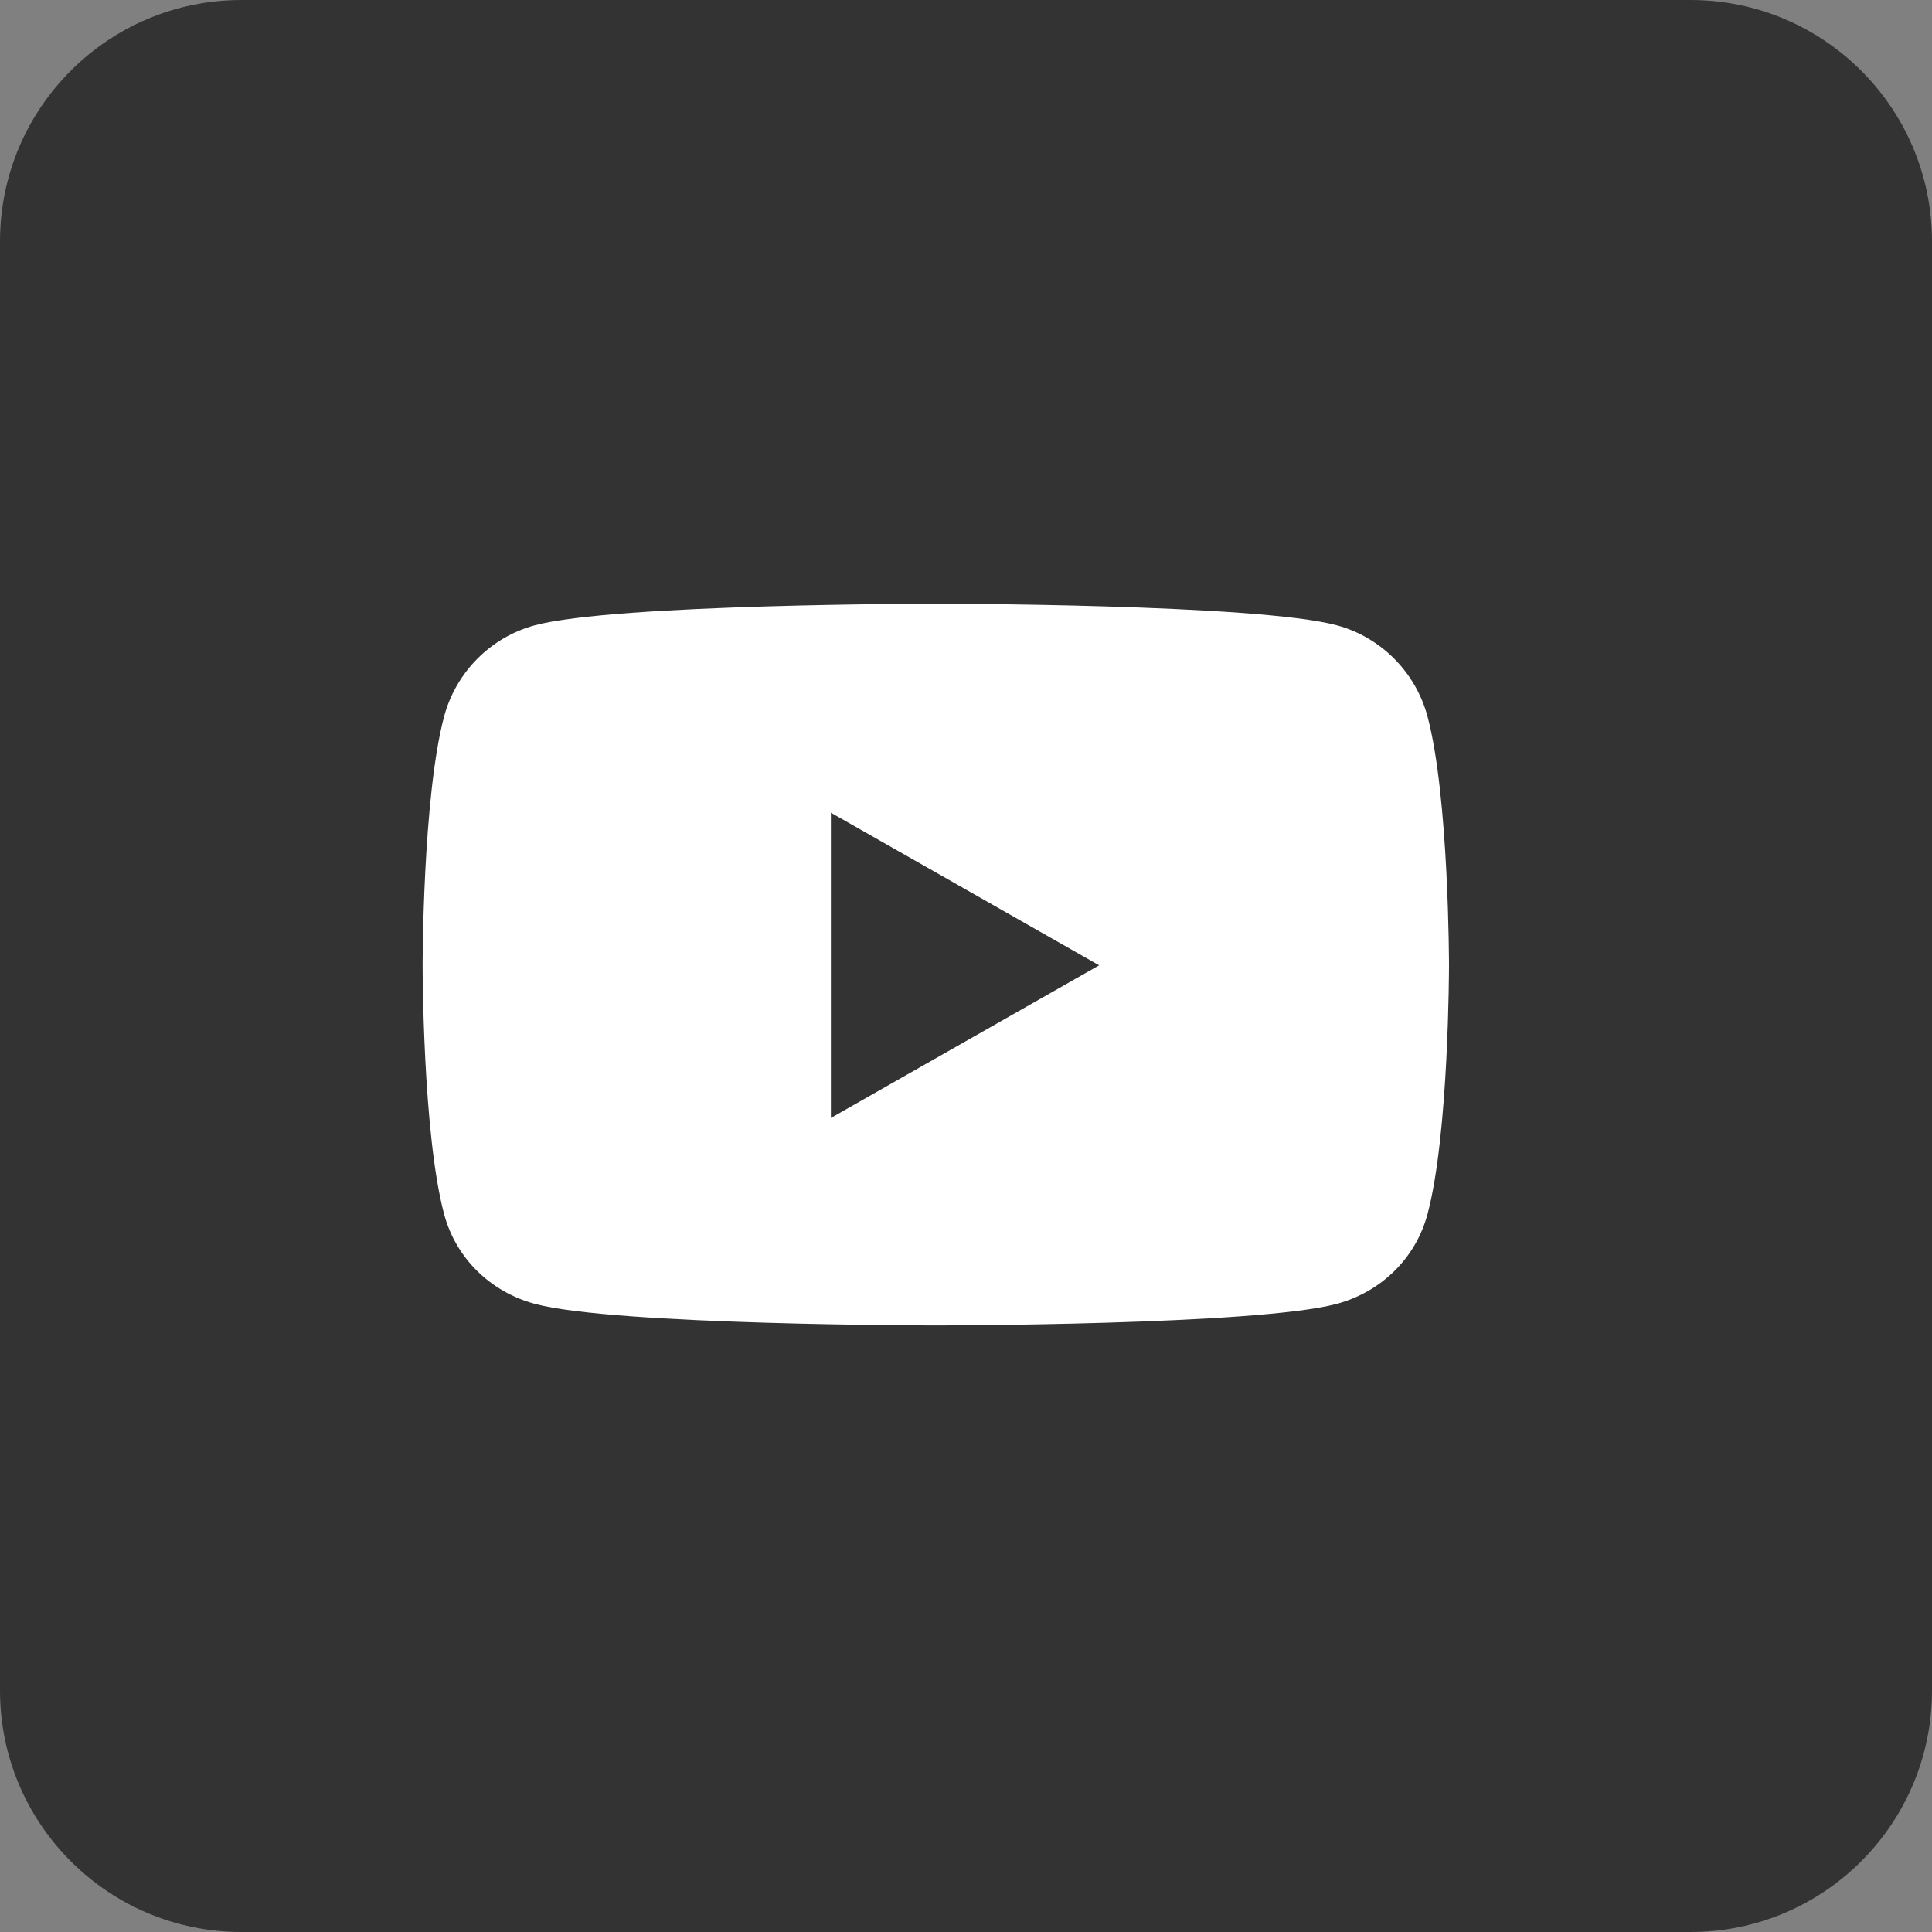
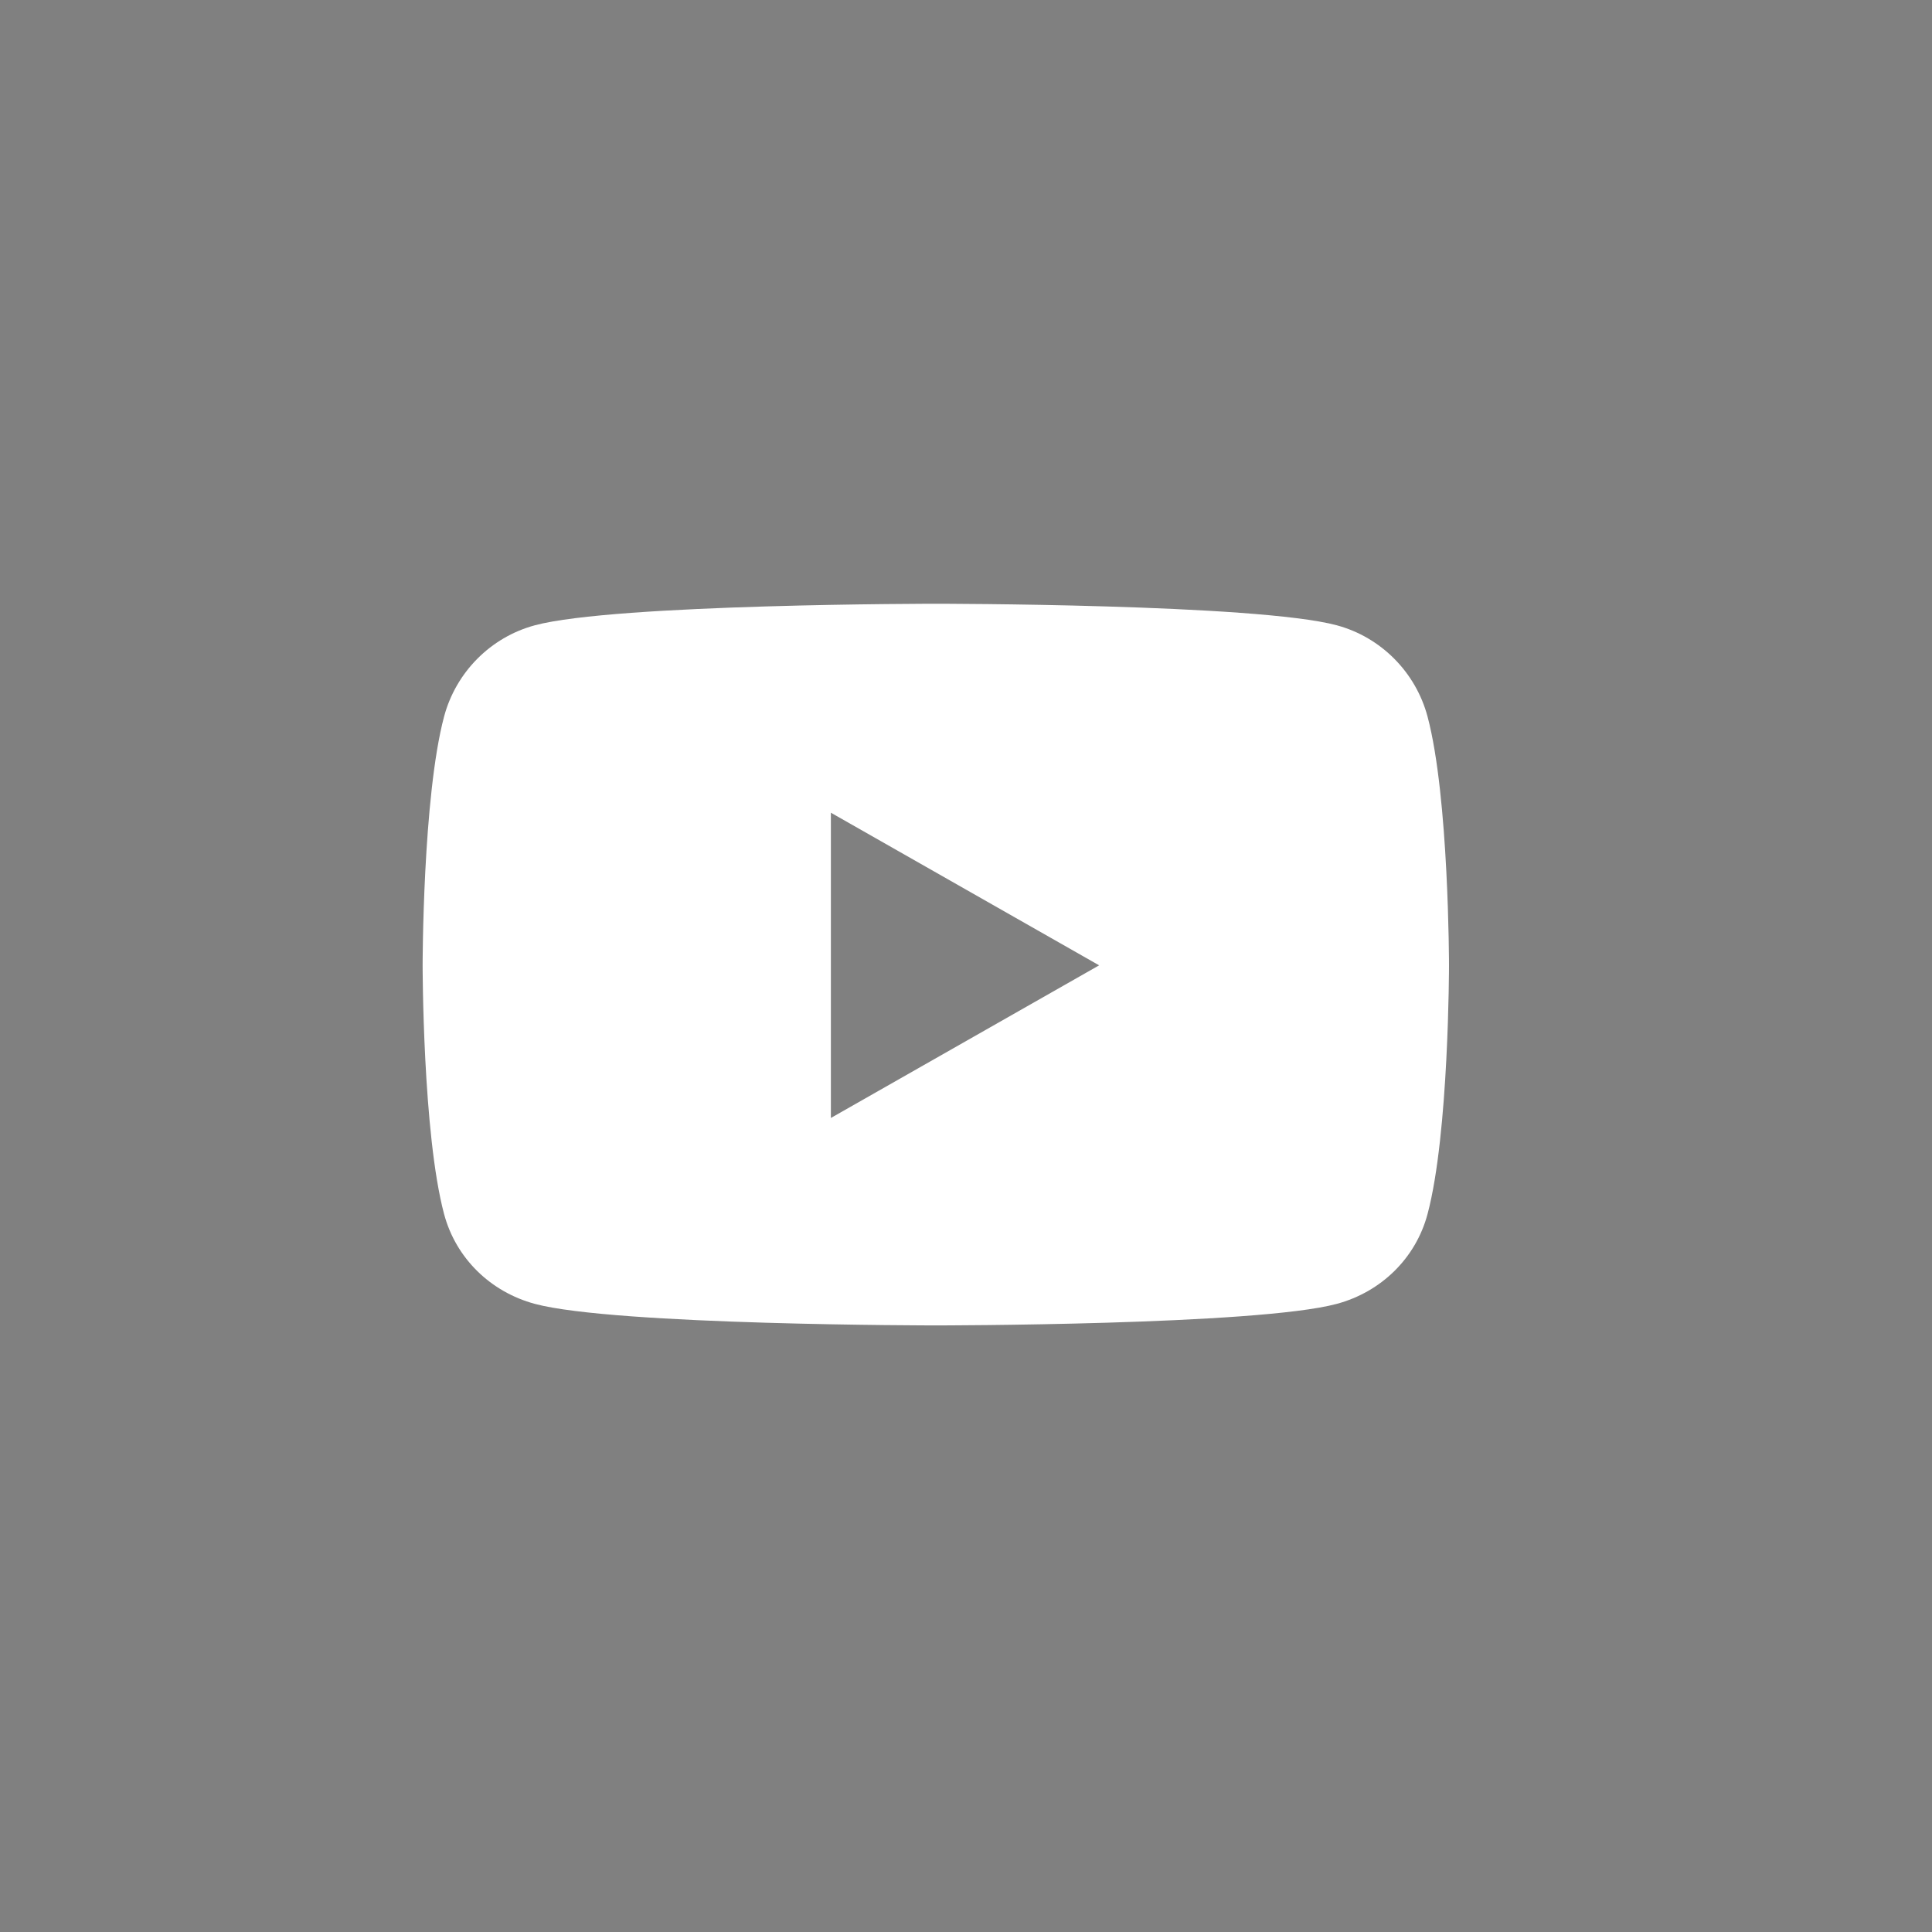
<svg xmlns="http://www.w3.org/2000/svg" width="32" height="32" viewBox="0 0 32 32" fill="none">
  <rect x="0" y="0" width="32" height="32" fill="#808080" stroke="none" />
-   <path d="M0 4C0 1.791 1.791 0 4 0H28C30.209 0 32 1.791 32 4V28C32 30.209 30.209 32 28 32H4C1.791 32 0 30.209 0 28V4Z" fill="#333333" />
  <path fill-rule="evenodd" clip-rule="evenodd" d="M22.142 10.357C22.873 10.554 23.449 11.134 23.645 11.87C24 13.205 24 15.989 24 15.989C24 15.989 24 18.773 23.645 20.107C23.449 20.843 22.873 21.399 22.142 21.596C20.816 21.953 15.5 21.953 15.5 21.953C15.5 21.953 10.184 21.953 8.858 21.596C8.127 21.399 7.551 20.843 7.355 20.107C7 18.773 7 15.989 7 15.989C7 15.989 7 13.205 7.355 11.87C7.551 11.134 8.127 10.554 8.858 10.357C10.184 10 15.5 10 15.5 10C15.5 10 20.816 10 22.142 10.357ZM13.762 13.461V18.517L18.205 15.989L13.762 13.461Z" fill="white" />
</svg>